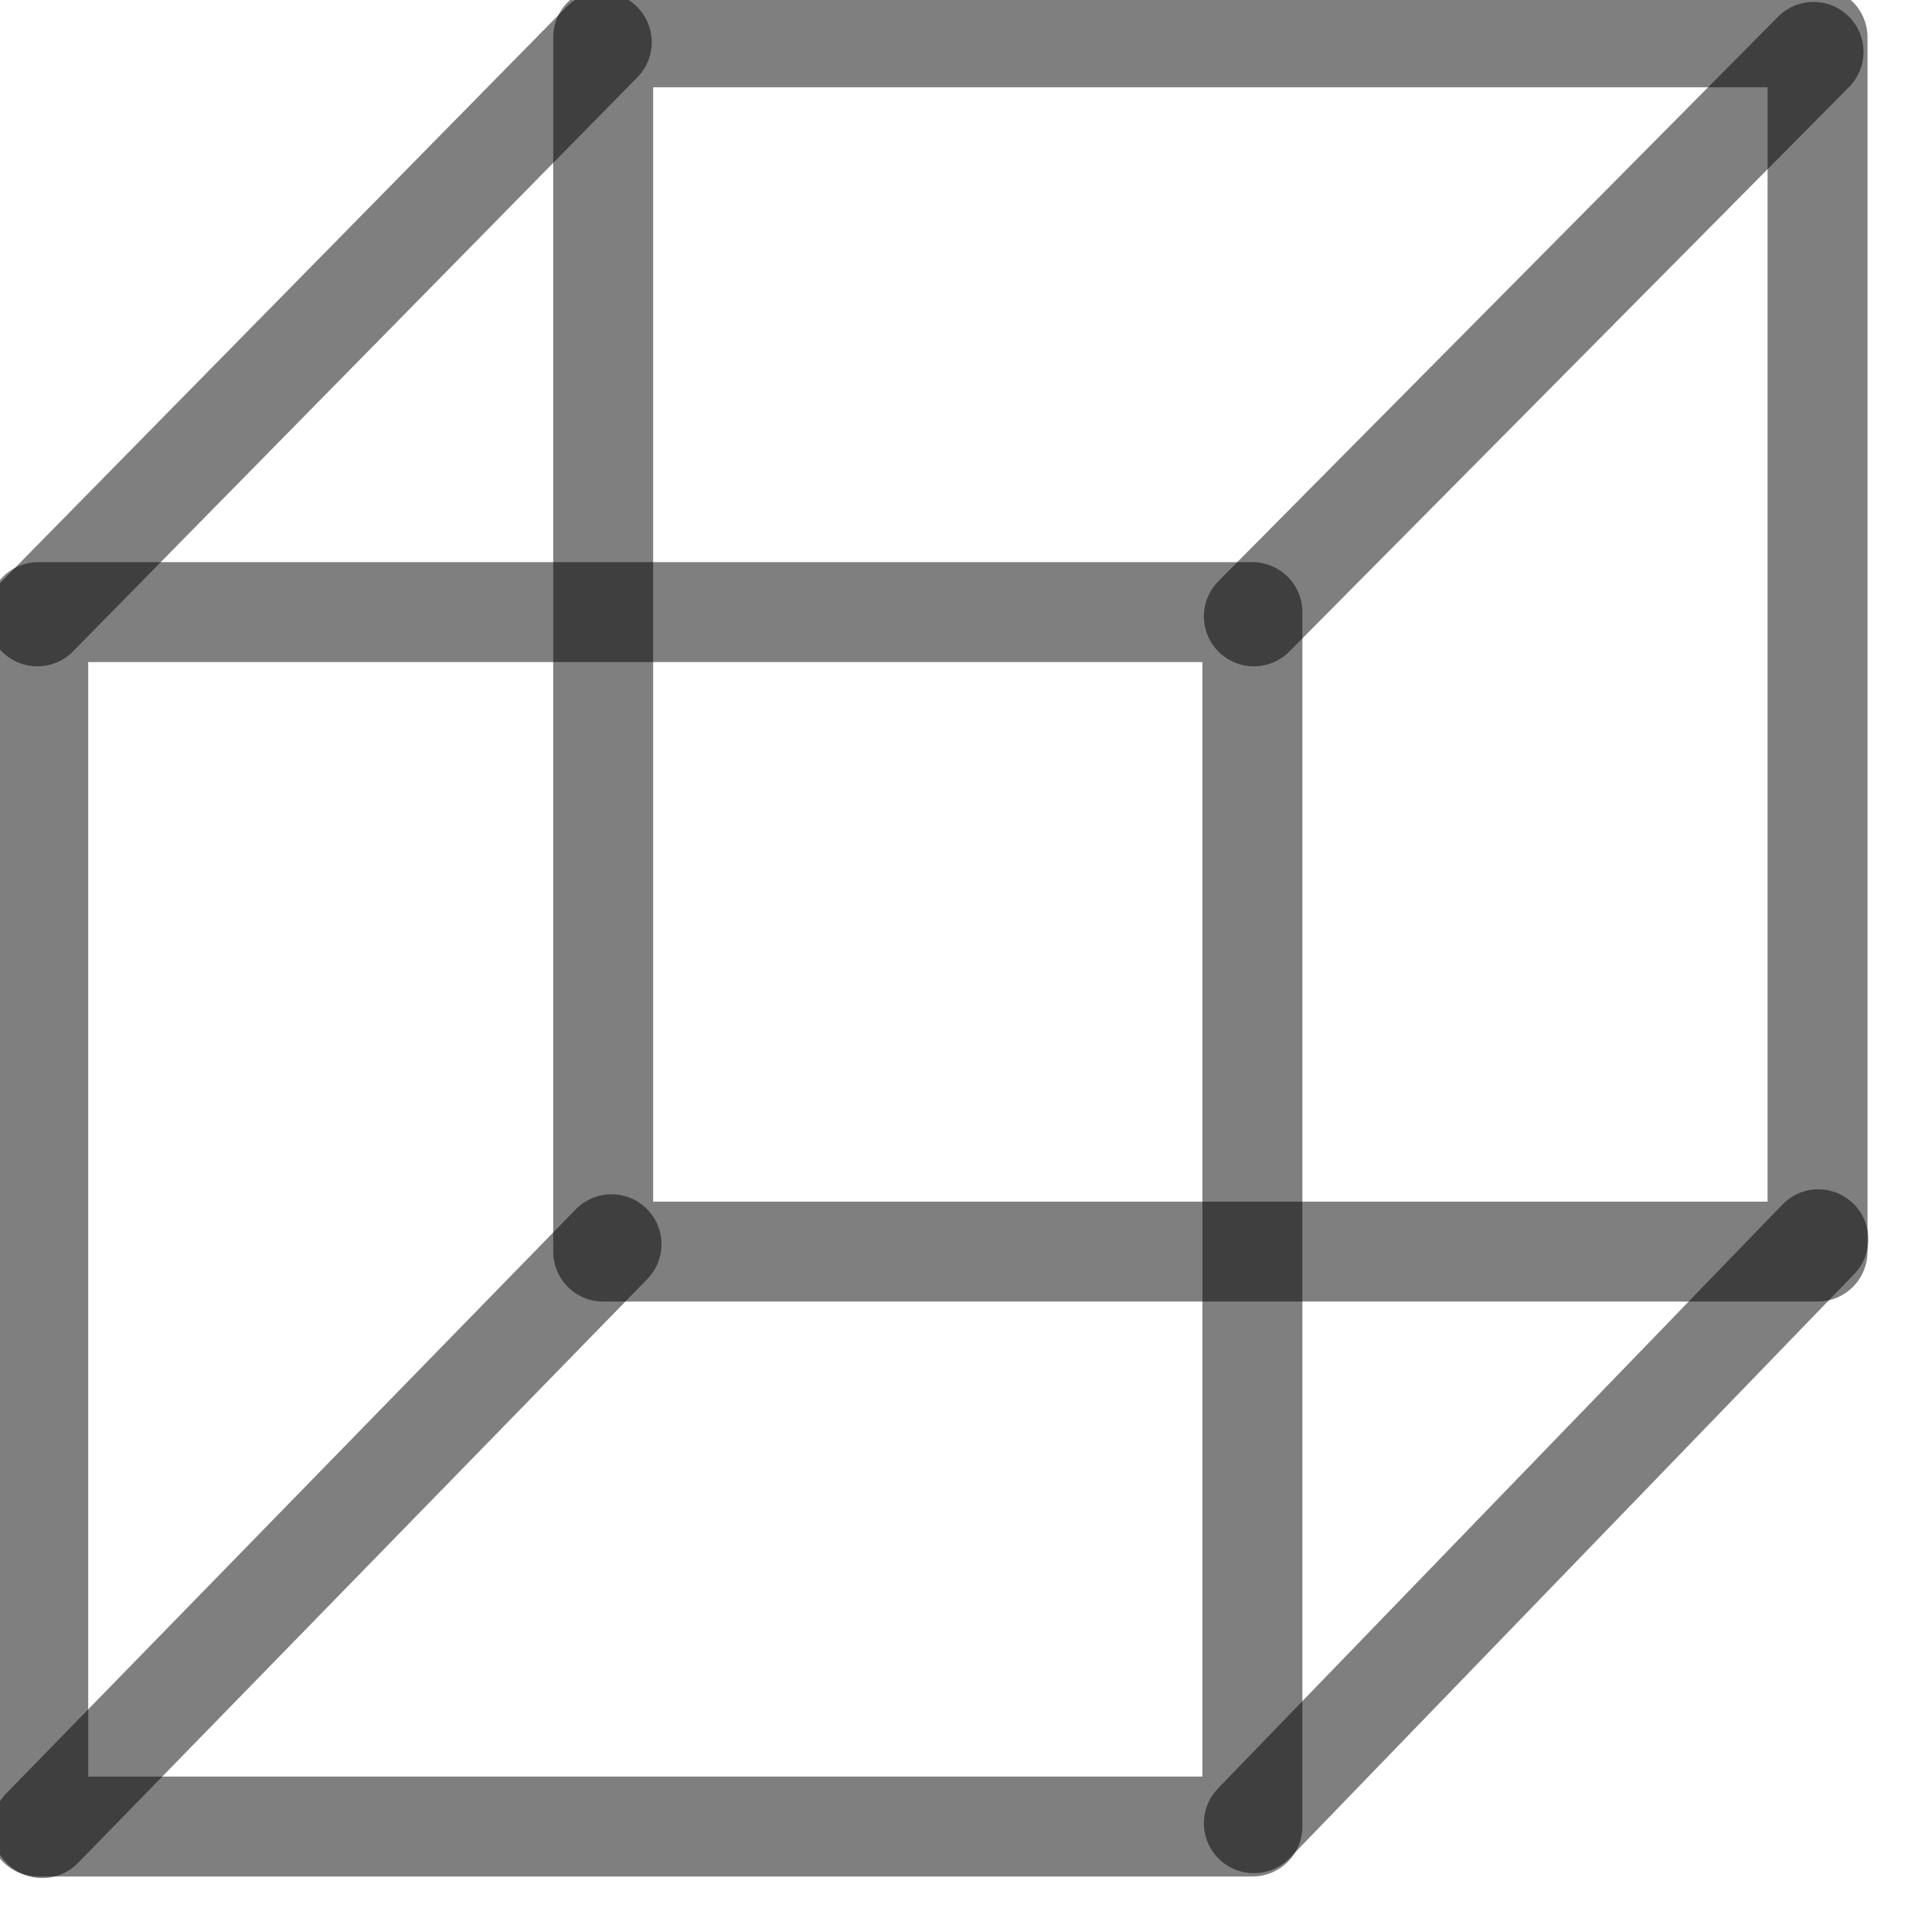
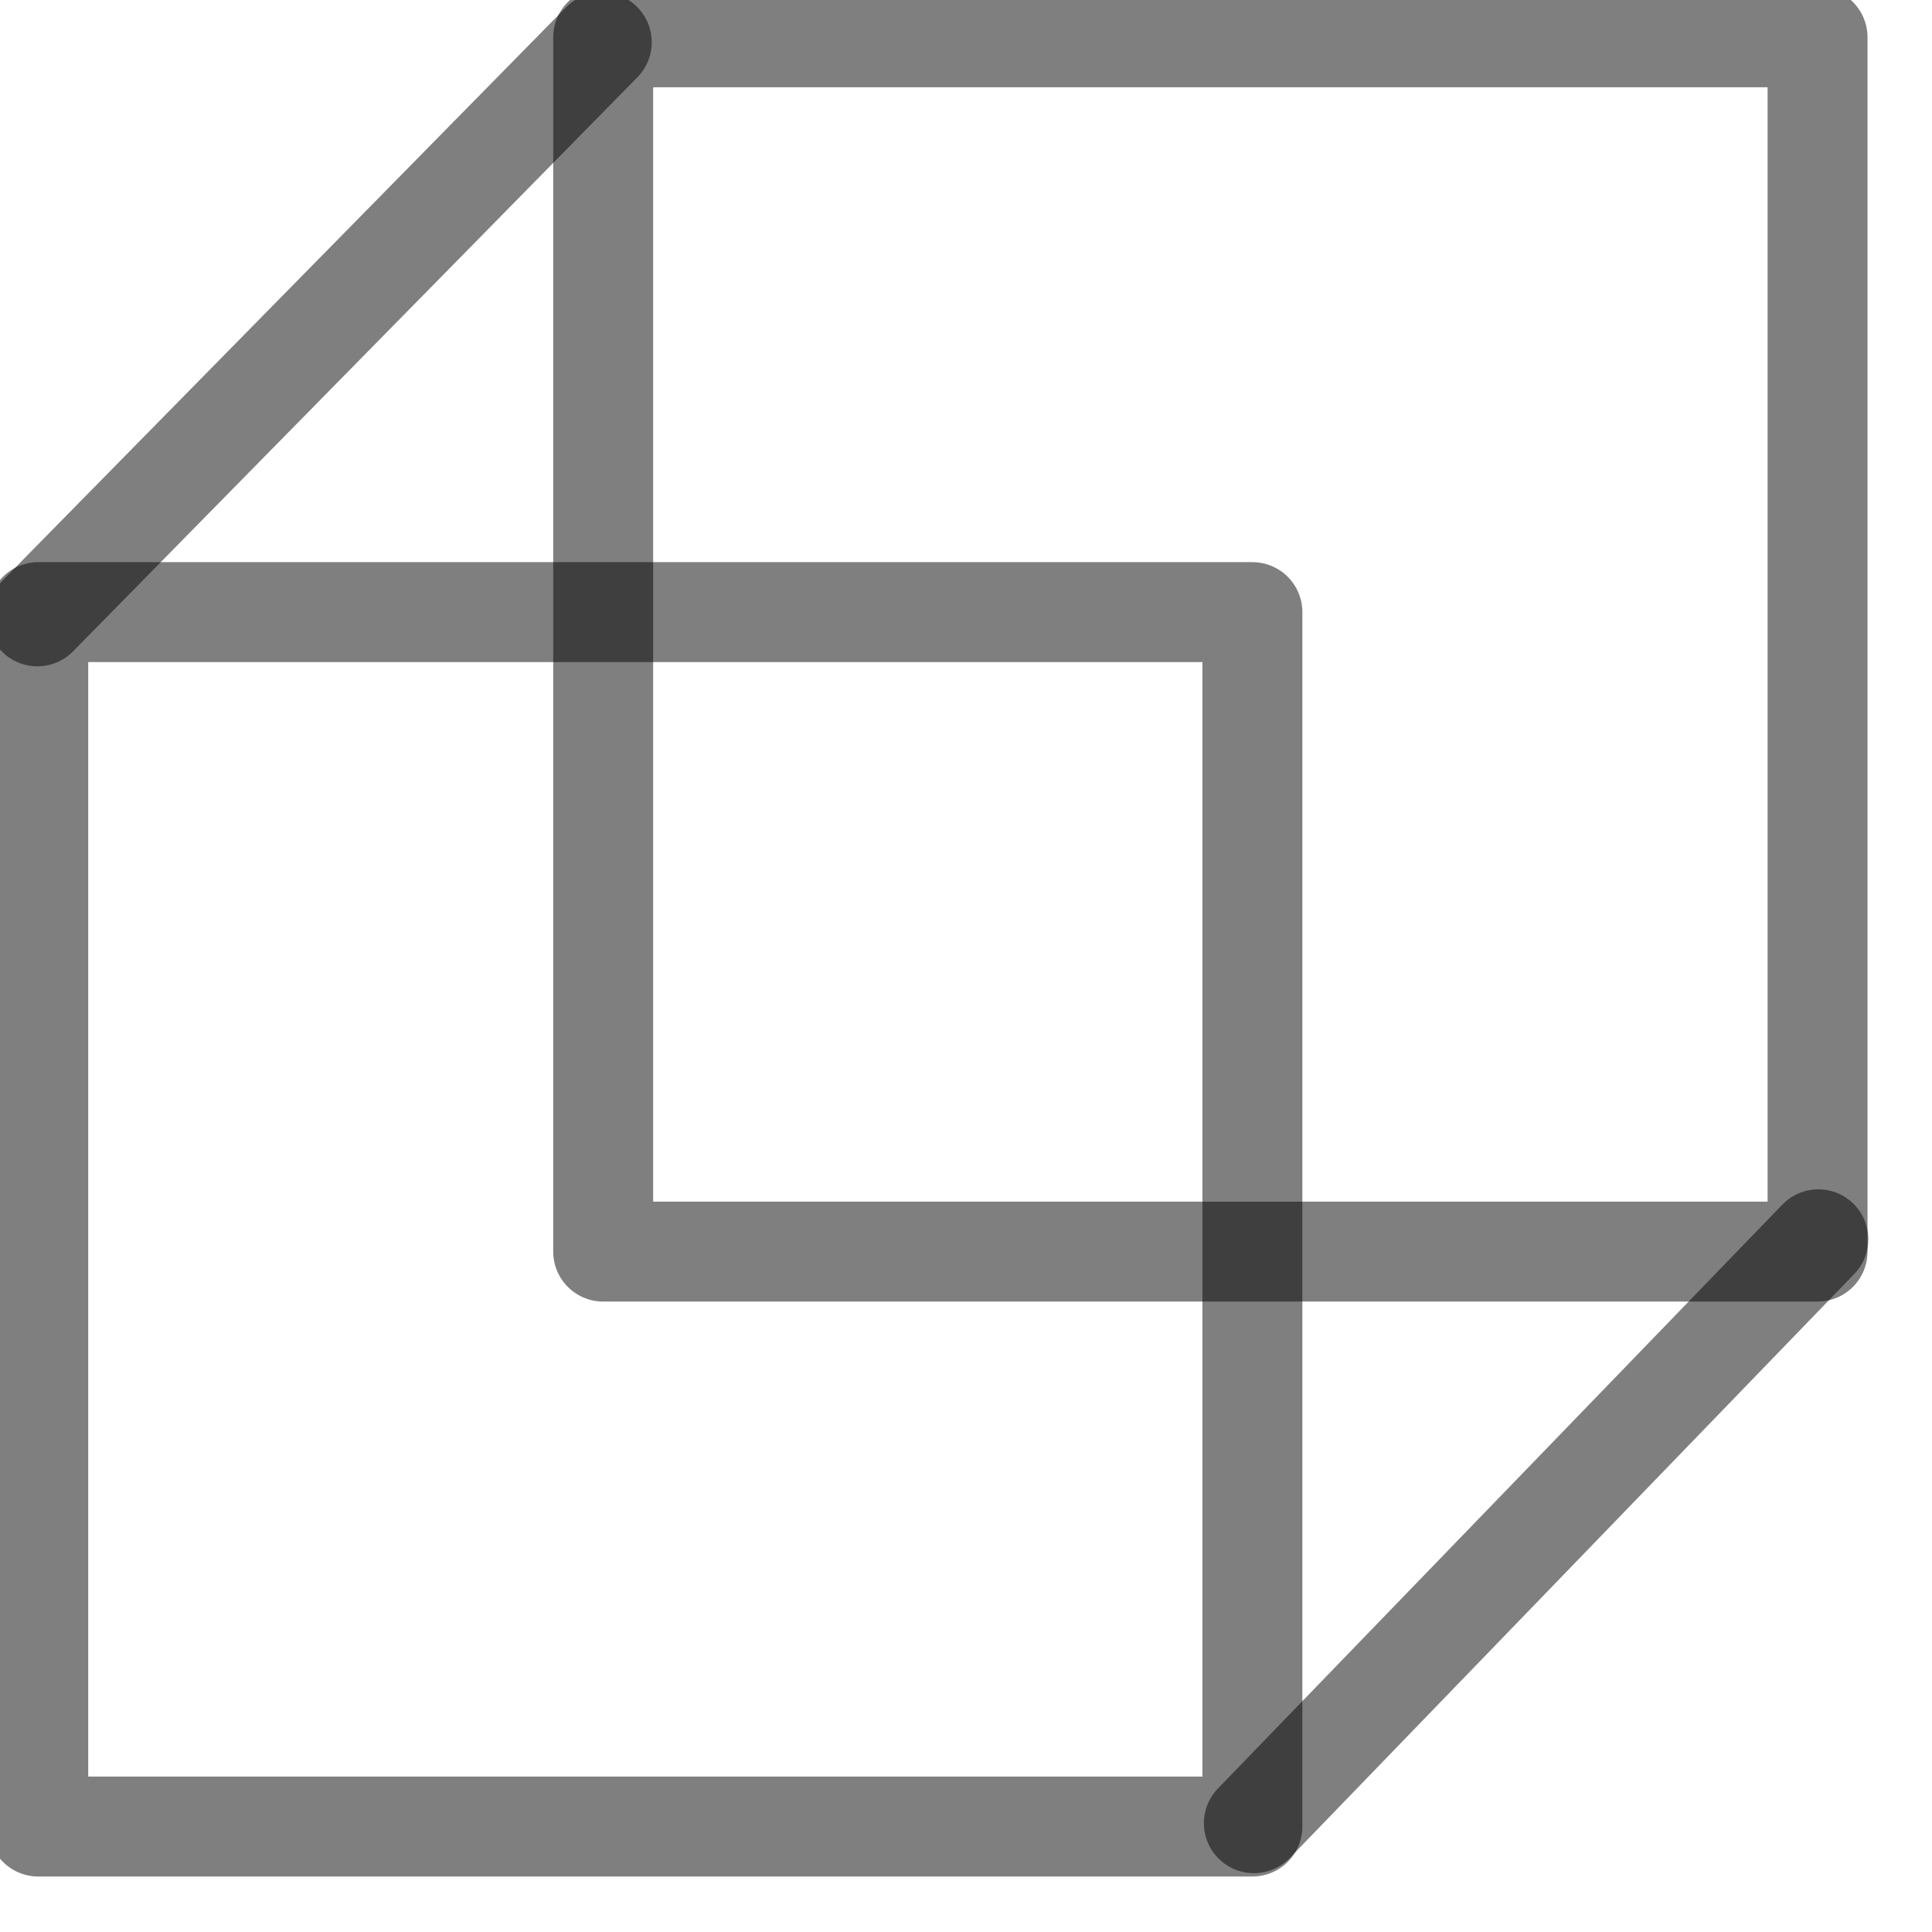
<svg xmlns="http://www.w3.org/2000/svg" width="29" height="29" viewBox="0 0 29 29" fill="none">
  <path d="M18.799 9.188H0.574V27.417H18.799V9.188Z" stroke="black" stroke-opacity="0.5" stroke-width="1.5" stroke-miterlimit="10" stroke-linecap="round" stroke-linejoin="round" />
  <path d="M27.282 0.56H9.054V18.787H27.282V0.56Z" stroke="black" stroke-opacity="0.5" stroke-width="1.5" stroke-miterlimit="10" stroke-linecap="round" stroke-linejoin="round" />
  <path d="M0.561 9.252L9.033 0.634" stroke="black" stroke-opacity="0.5" stroke-width="1.5" stroke-miterlimit="10" stroke-linecap="round" stroke-linejoin="round" />
-   <path d="M18.821 9.252L27.222 0.779" stroke="black" stroke-opacity="0.5" stroke-width="1.5" stroke-miterlimit="10" stroke-linecap="round" stroke-linejoin="round" />
  <path d="M18.821 27.367L27.294 18.602" stroke="black" stroke-opacity="0.5" stroke-width="1.5" stroke-miterlimit="10" stroke-linecap="round" stroke-linejoin="round" />
-   <path d="M0.634 27.44L9.179 18.676" stroke="black" stroke-opacity="0.5" stroke-width="1.5" stroke-miterlimit="10" stroke-linecap="round" stroke-linejoin="round" />
</svg>